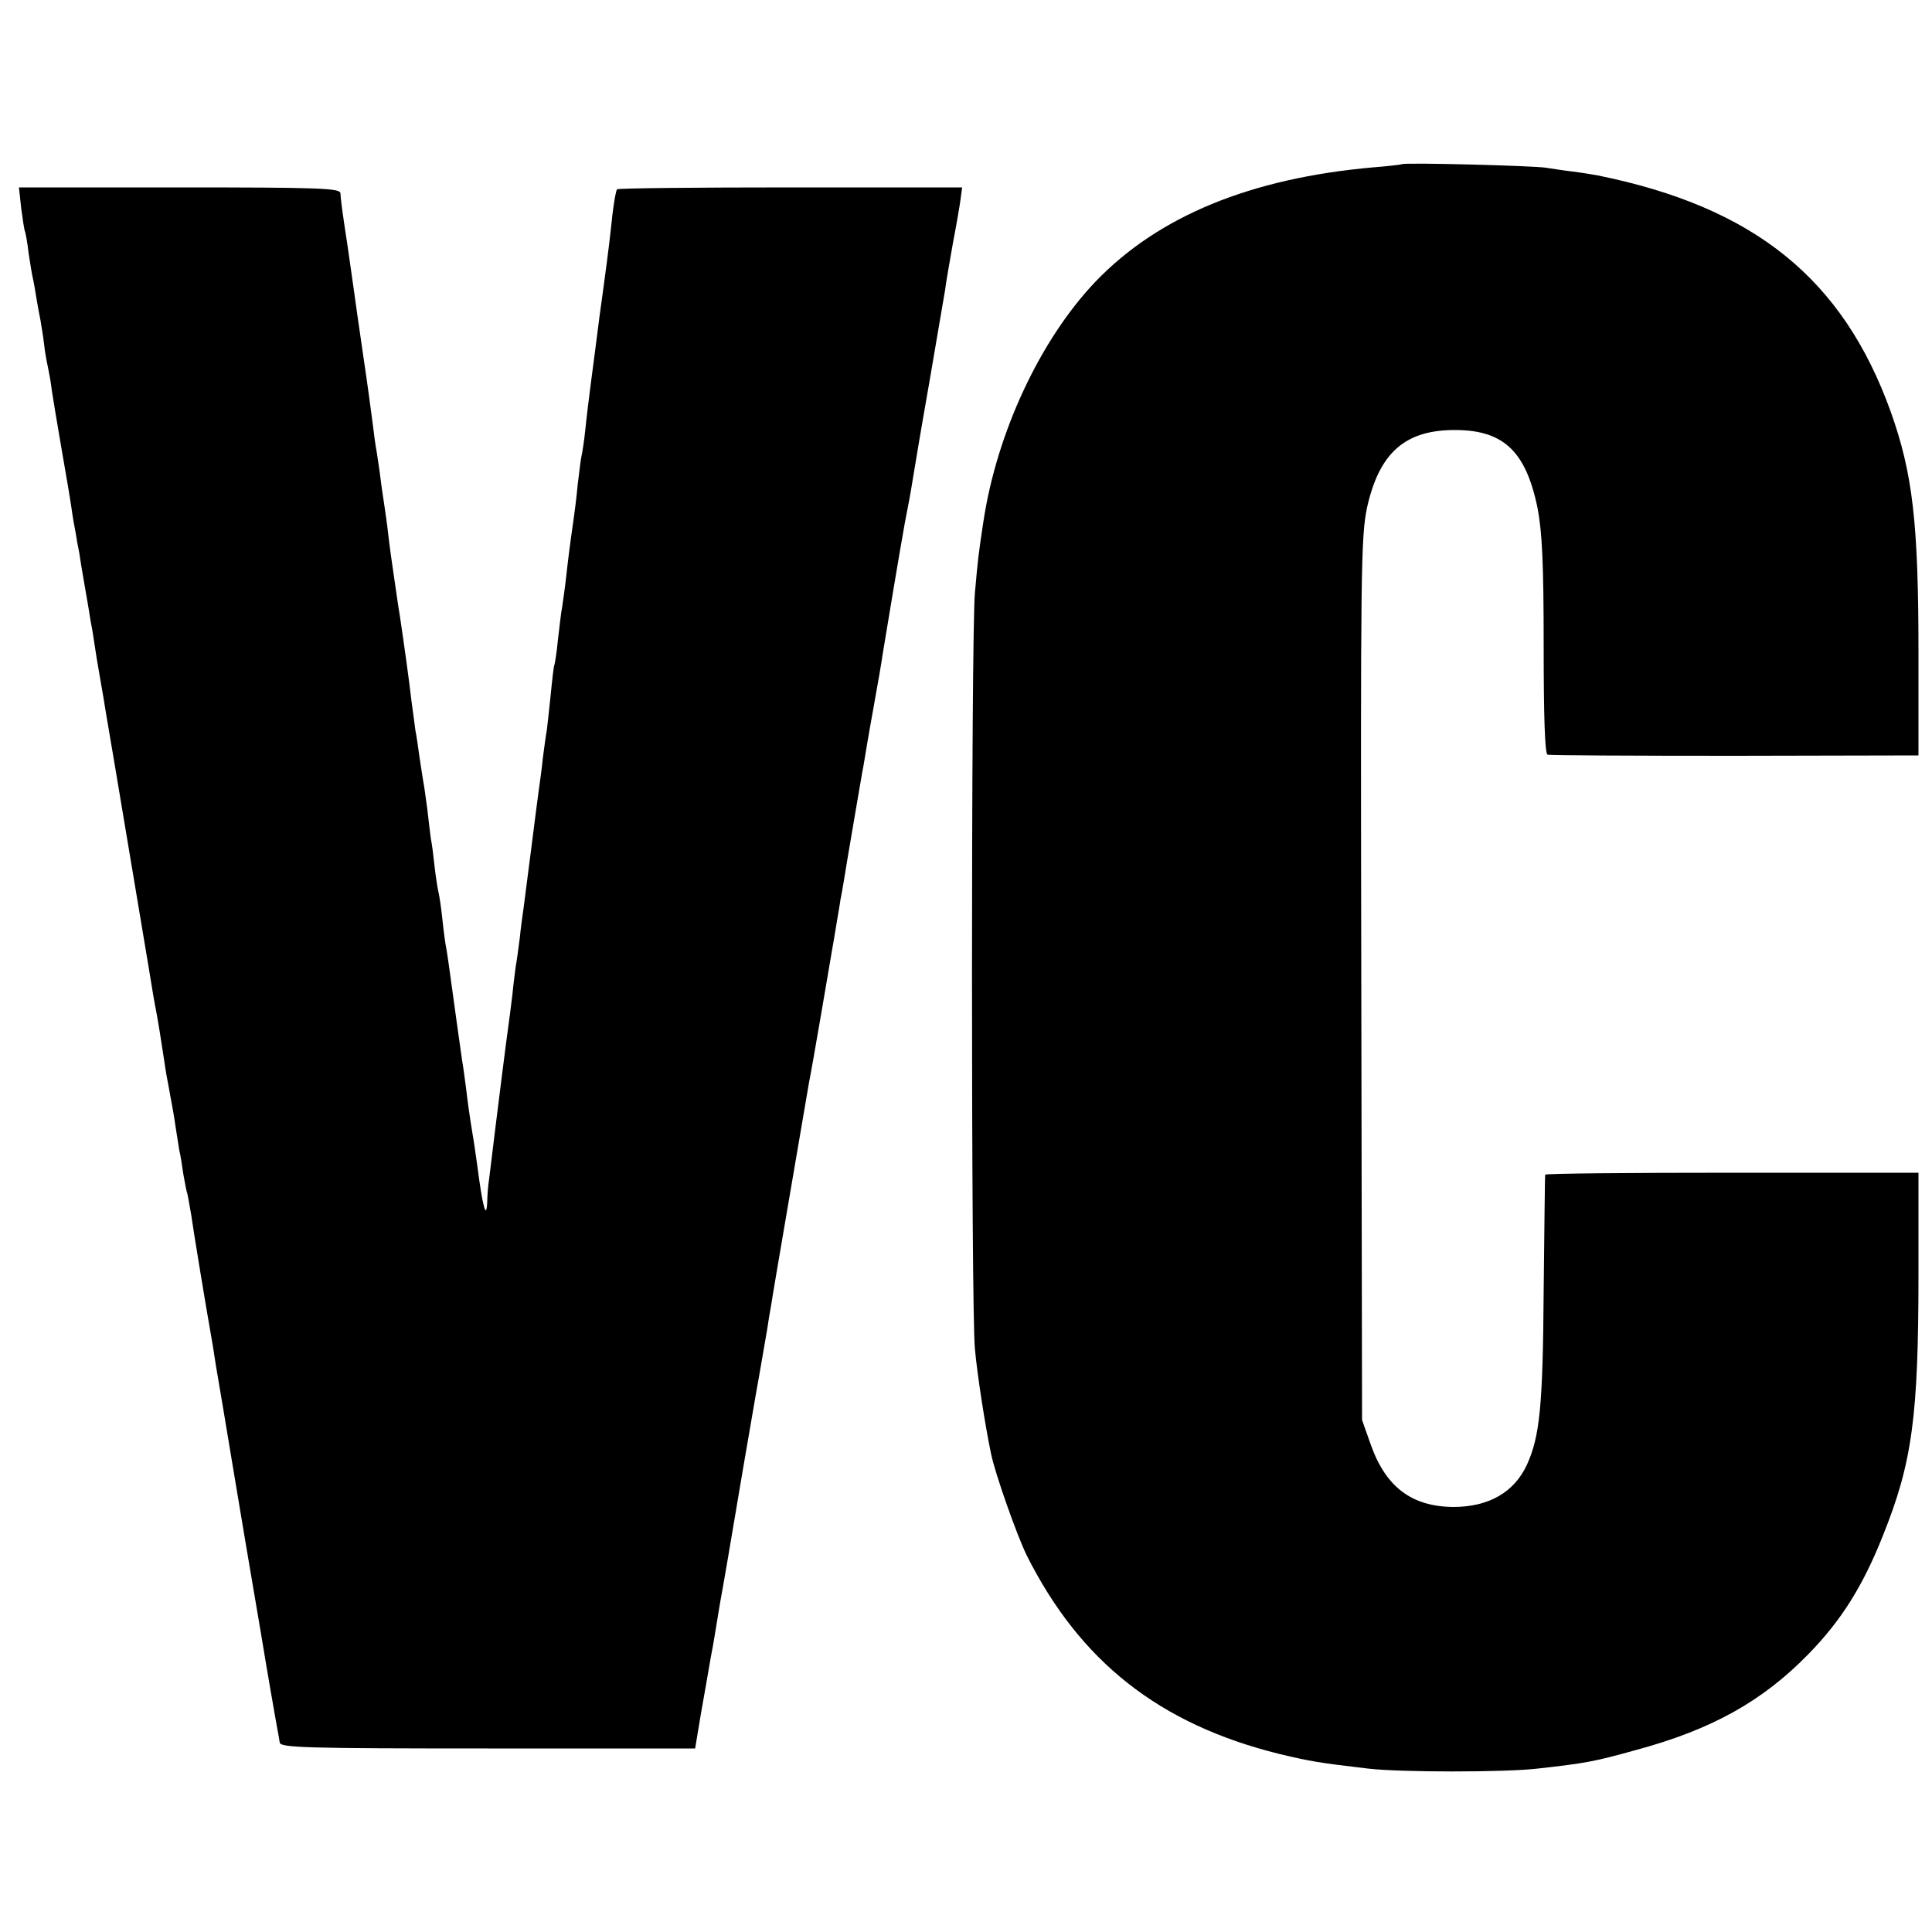
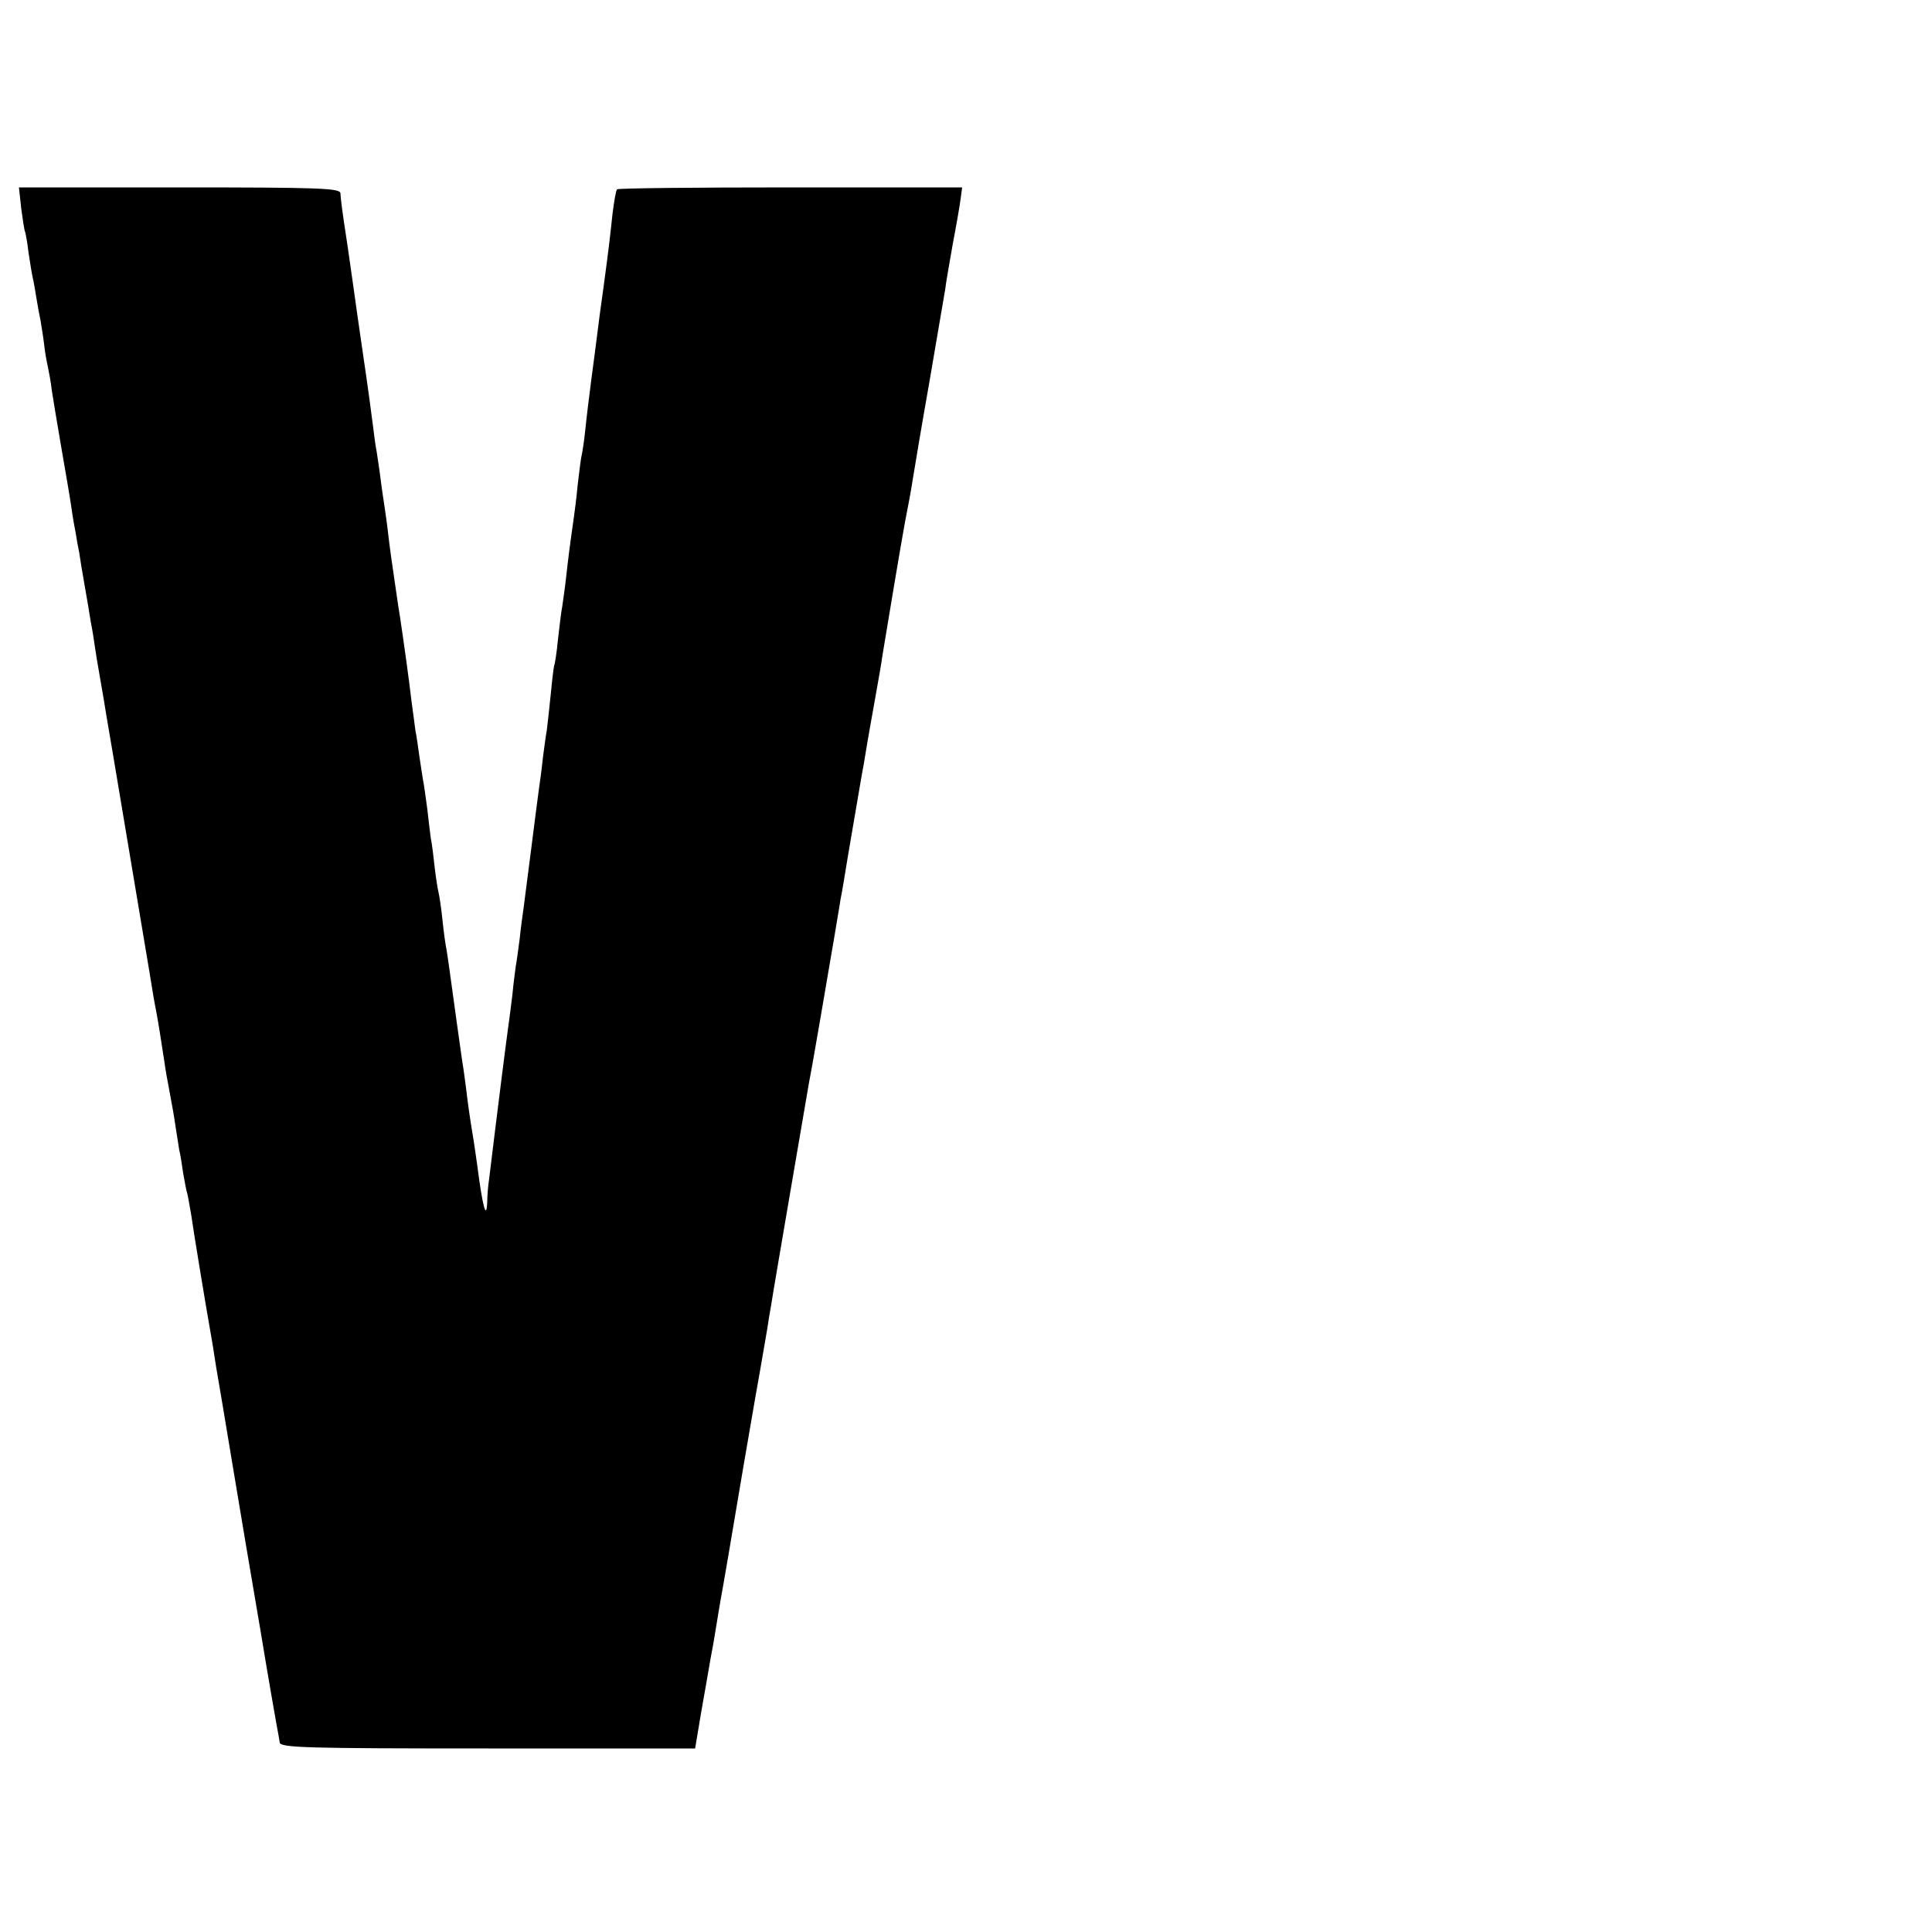
<svg xmlns="http://www.w3.org/2000/svg" version="1.0" width="500pt" height="500pt" viewBox="0 0 500 500" preserveAspectRatio="xMidYMid meet">
  <g transform="translate(0,500) scale(0.1,-0.1)" fill="#000000" stroke="none">
-     <path d="M3628 4575 c-2 -1 -34 -5 -73 -8 -318 -28 -557 -126 -720 -296 -142 -149 -255 -389 -290 -621 -13 -86 -14 -95 -22 -185 -10 -115 -10 -1856 0 -1955 6 -68 27 -202 42 -273 10 -50 67 -211 92 -262 138 -275 343 -437 653 -514 84 -20 103 -23 230 -38 84 -10 356 -10 440 0 125 14 146 18 254 48 196 53 327 126 446 248 85 87 141 176 193 307 76 189 92 308 92 679 l0 260 -482 0 c-266 0 -483 -2 -484 -5 -1 -3 -2 -138 -4 -300 -2 -298 -10 -377 -43 -450 -33 -72 -99 -110 -191 -110 -107 1 -174 51 -213 160 l-23 65 -2 1140 c-2 1066 -1 1145 15 1222 31 138 95 197 217 200 133 3 193 -51 224 -201 12 -63 16 -141 16 -358 0 -178 3 -279 10 -281 5 -2 224 -3 485 -3 l475 1 0 265 c0 338 -15 465 -72 625 -124 344 -353 529 -758 611 -11 2 -40 7 -65 10 -25 3 -56 8 -70 10 -28 5 -367 14 -372 9z" />
    <path d="M55 4460 c4 -30 8 -57 10 -60 1 -3 6 -27 9 -55 4 -27 9 -57 11 -65 2 -8 6 -31 9 -50 3 -19 8 -46 11 -60 2 -14 7 -41 9 -60 2 -20 7 -47 10 -60 3 -14 8 -41 10 -60 3 -19 14 -87 25 -150 11 -63 23 -133 26 -155 3 -22 8 -51 11 -65 2 -14 6 -36 9 -50 2 -14 8 -52 14 -85 6 -33 13 -76 16 -95 4 -19 8 -46 10 -60 2 -14 8 -52 14 -85 6 -33 13 -76 16 -95 8 -44 103 -615 110 -655 11 -69 15 -91 19 -111 5 -26 13 -76 21 -129 3 -22 8 -51 11 -65 12 -64 14 -76 19 -110 3 -20 7 -45 9 -57 3 -11 7 -38 10 -59 4 -22 8 -46 11 -54 2 -8 6 -33 10 -55 5 -37 39 -243 51 -310 3 -16 7 -41 9 -55 2 -14 6 -38 9 -55 3 -16 19 -113 36 -215 38 -227 32 -193 75 -445 19 -116 38 -223 41 -240 3 -16 7 -37 8 -45 3 -13 70 -15 539 -15 l536 0 15 90 c9 49 18 104 21 120 3 17 7 41 10 55 2 13 7 40 10 60 3 20 8 47 10 60 4 20 28 160 59 345 3 17 17 98 31 180 15 83 28 162 31 178 2 15 6 39 9 55 8 53 95 557 99 582 3 14 17 93 31 175 14 83 27 159 29 170 2 11 7 40 11 65 4 25 9 52 10 61 2 9 6 32 9 50 3 19 14 86 25 149 11 63 22 131 26 150 3 19 14 85 25 145 11 61 22 124 24 140 42 254 58 347 66 385 5 25 11 61 14 80 3 19 21 127 41 240 19 113 38 221 41 240 2 19 12 73 20 120 9 47 18 99 20 115 l4 30 -444 0 c-245 0 -447 -2 -449 -5 -3 -3 -8 -32 -12 -65 -7 -64 -8 -77 -24 -195 -6 -41 -13 -95 -16 -120 -3 -25 -10 -76 -15 -115 -5 -38 -12 -95 -15 -125 -3 -30 -8 -62 -10 -70 -2 -8 -6 -42 -10 -75 -3 -33 -8 -71 -10 -85 -11 -76 -15 -110 -20 -155 -3 -27 -8 -61 -10 -75 -3 -14 -7 -52 -11 -85 -3 -33 -8 -62 -9 -65 -2 -3 -6 -39 -10 -80 -4 -41 -9 -82 -10 -91 -2 -9 -6 -40 -10 -70 -3 -30 -8 -65 -10 -79 -2 -14 -11 -83 -20 -155 -9 -71 -18 -141 -20 -155 -2 -14 -7 -49 -10 -79 -4 -30 -8 -61 -10 -70 -1 -9 -6 -43 -9 -76 -4 -33 -9 -71 -11 -85 -3 -20 -25 -192 -49 -390 -3 -19 -5 -46 -5 -59 -2 -52 -12 -15 -26 94 -4 28 -9 64 -12 80 -8 49 -12 78 -17 120 -3 22 -7 54 -10 70 -4 27 -21 150 -32 230 -2 17 -6 41 -8 55 -3 14 -8 50 -11 80 -3 30 -8 62 -10 70 -2 8 -7 38 -10 65 -3 28 -7 61 -10 75 -2 14 -6 48 -9 75 -4 28 -8 61 -11 75 -2 14 -7 43 -10 65 -3 22 -7 51 -10 65 -2 14 -6 48 -10 75 -6 53 -20 153 -30 220 -4 22 -10 67 -15 100 -5 33 -12 83 -15 110 -3 28 -8 61 -10 75 -2 14 -7 45 -10 70 -3 25 -8 56 -10 70 -3 14 -7 45 -10 70 -3 25 -14 106 -25 180 -11 74 -22 153 -25 175 -3 22 -10 69 -15 105 -16 104 -18 124 -19 140 -1 13 -54 15 -417 15 l-415 0 6 -55z" />
  </g>
</svg>